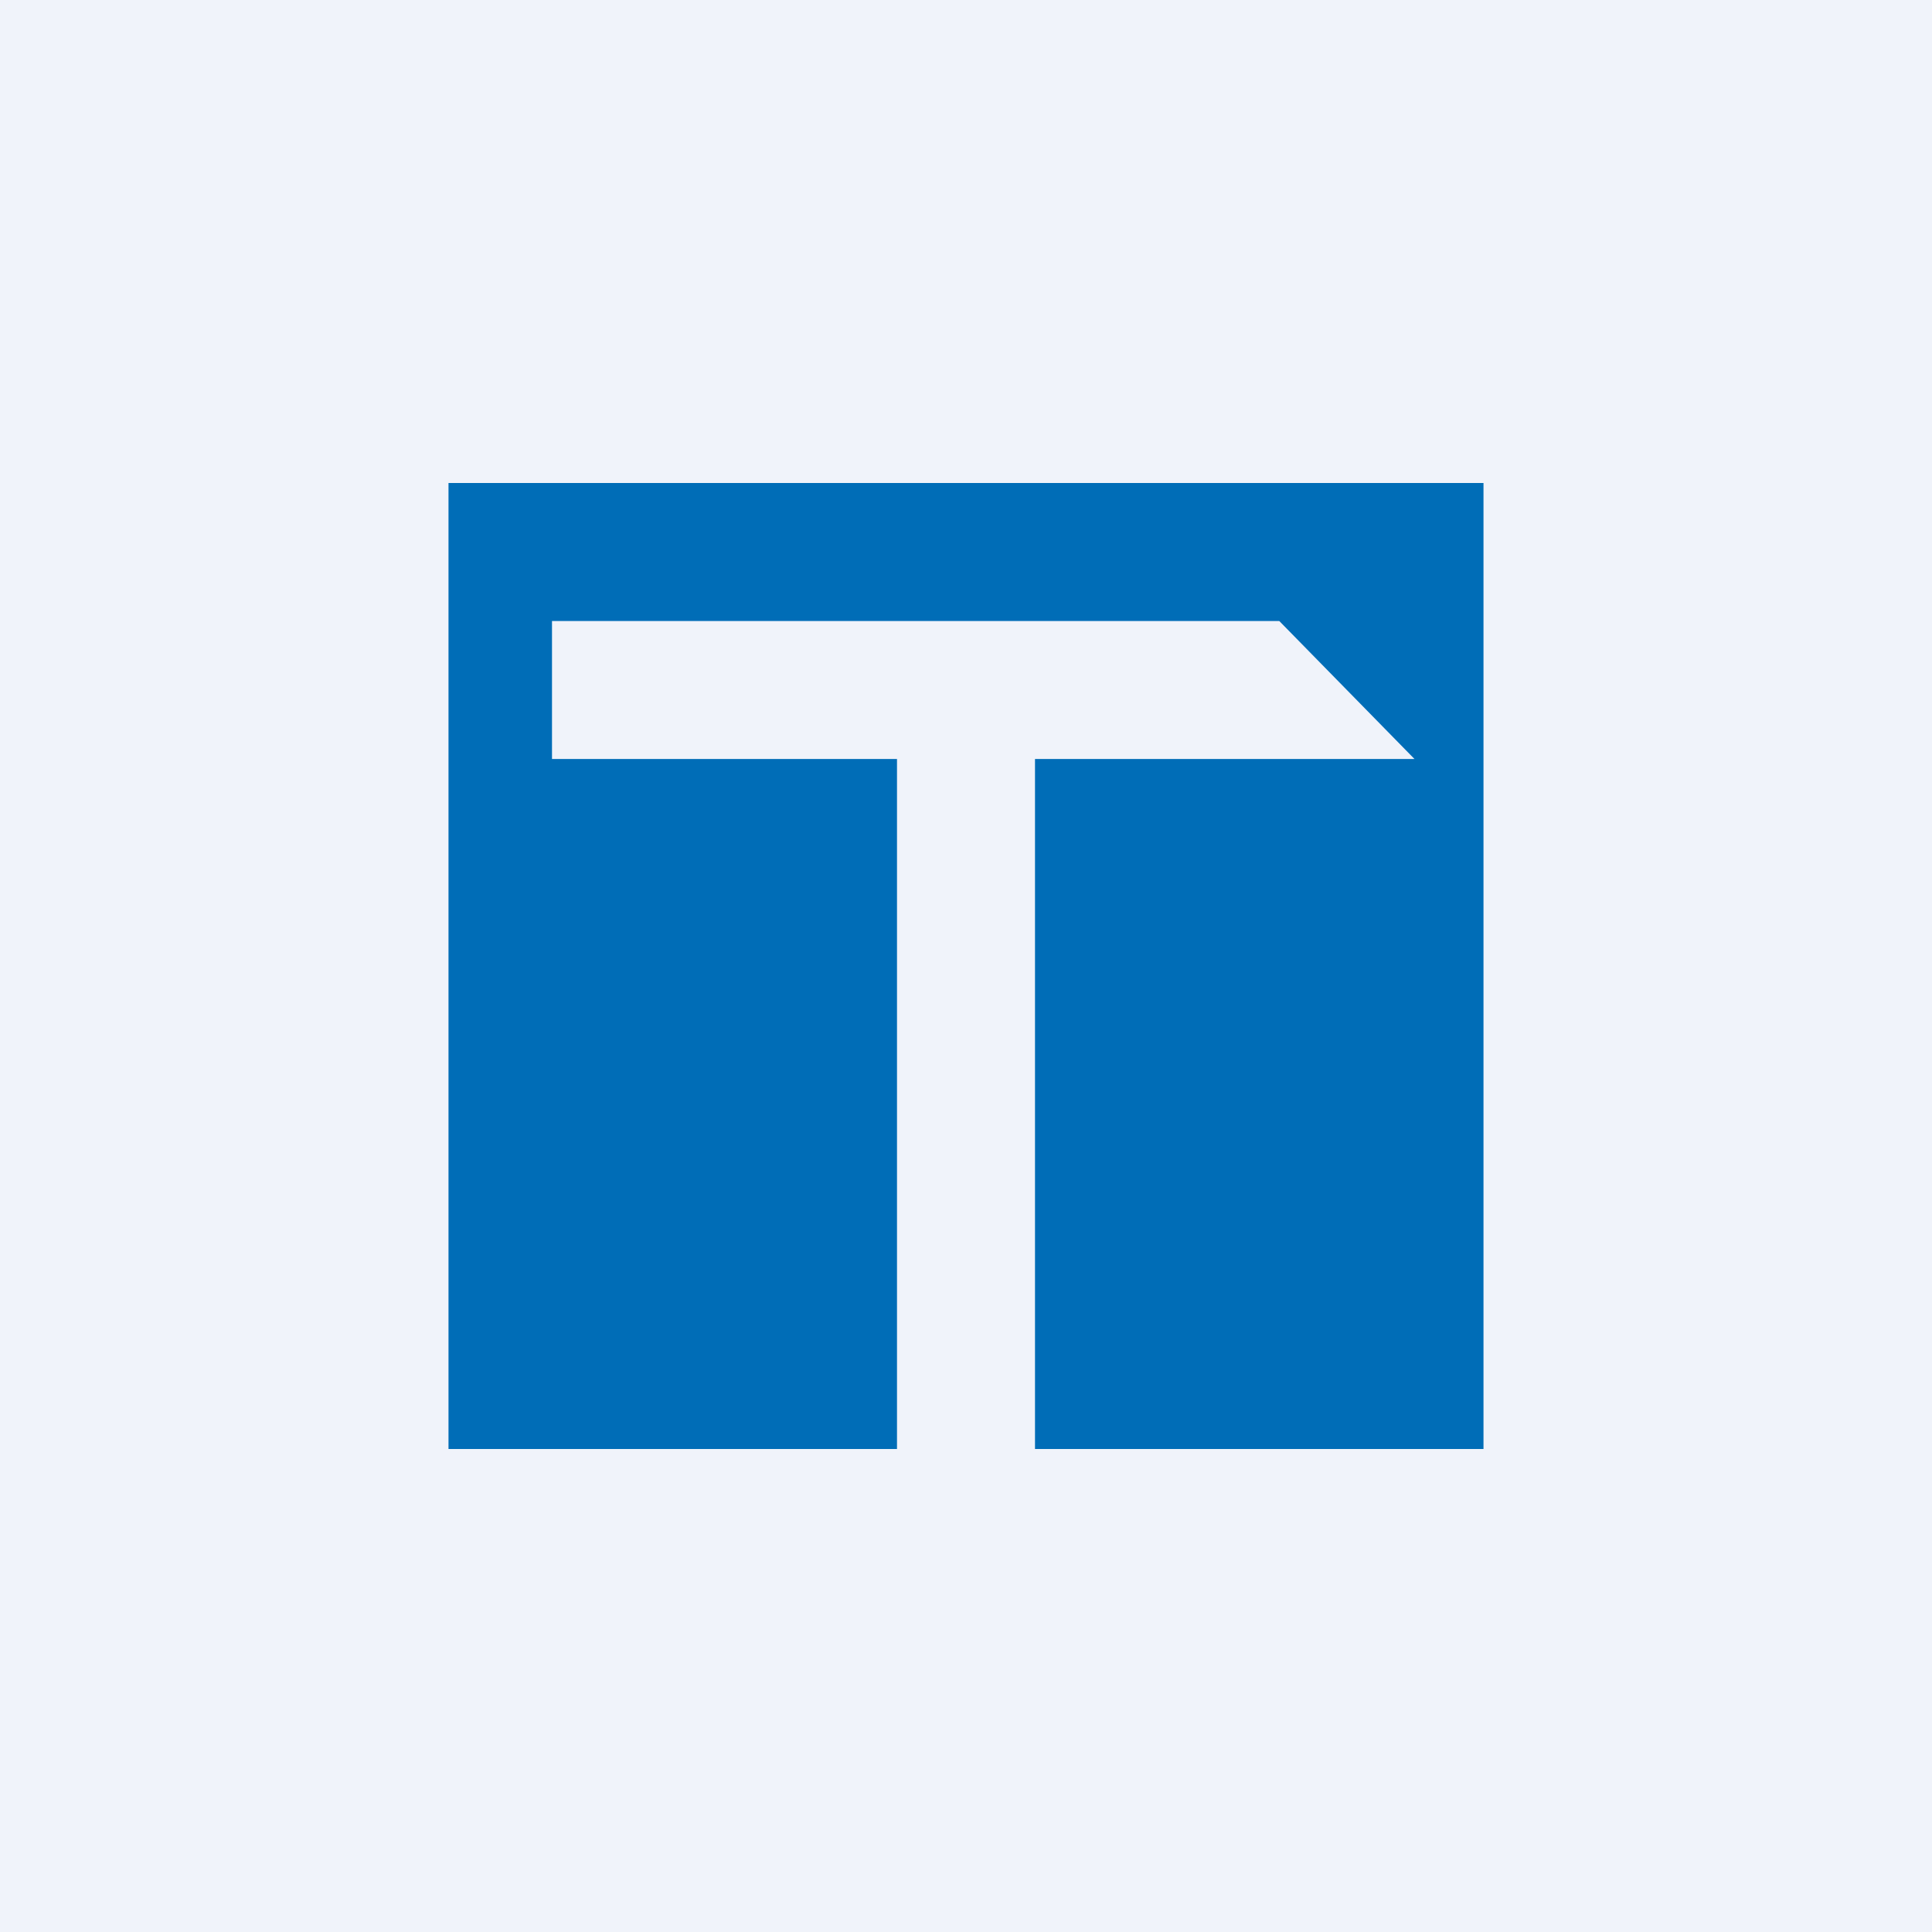
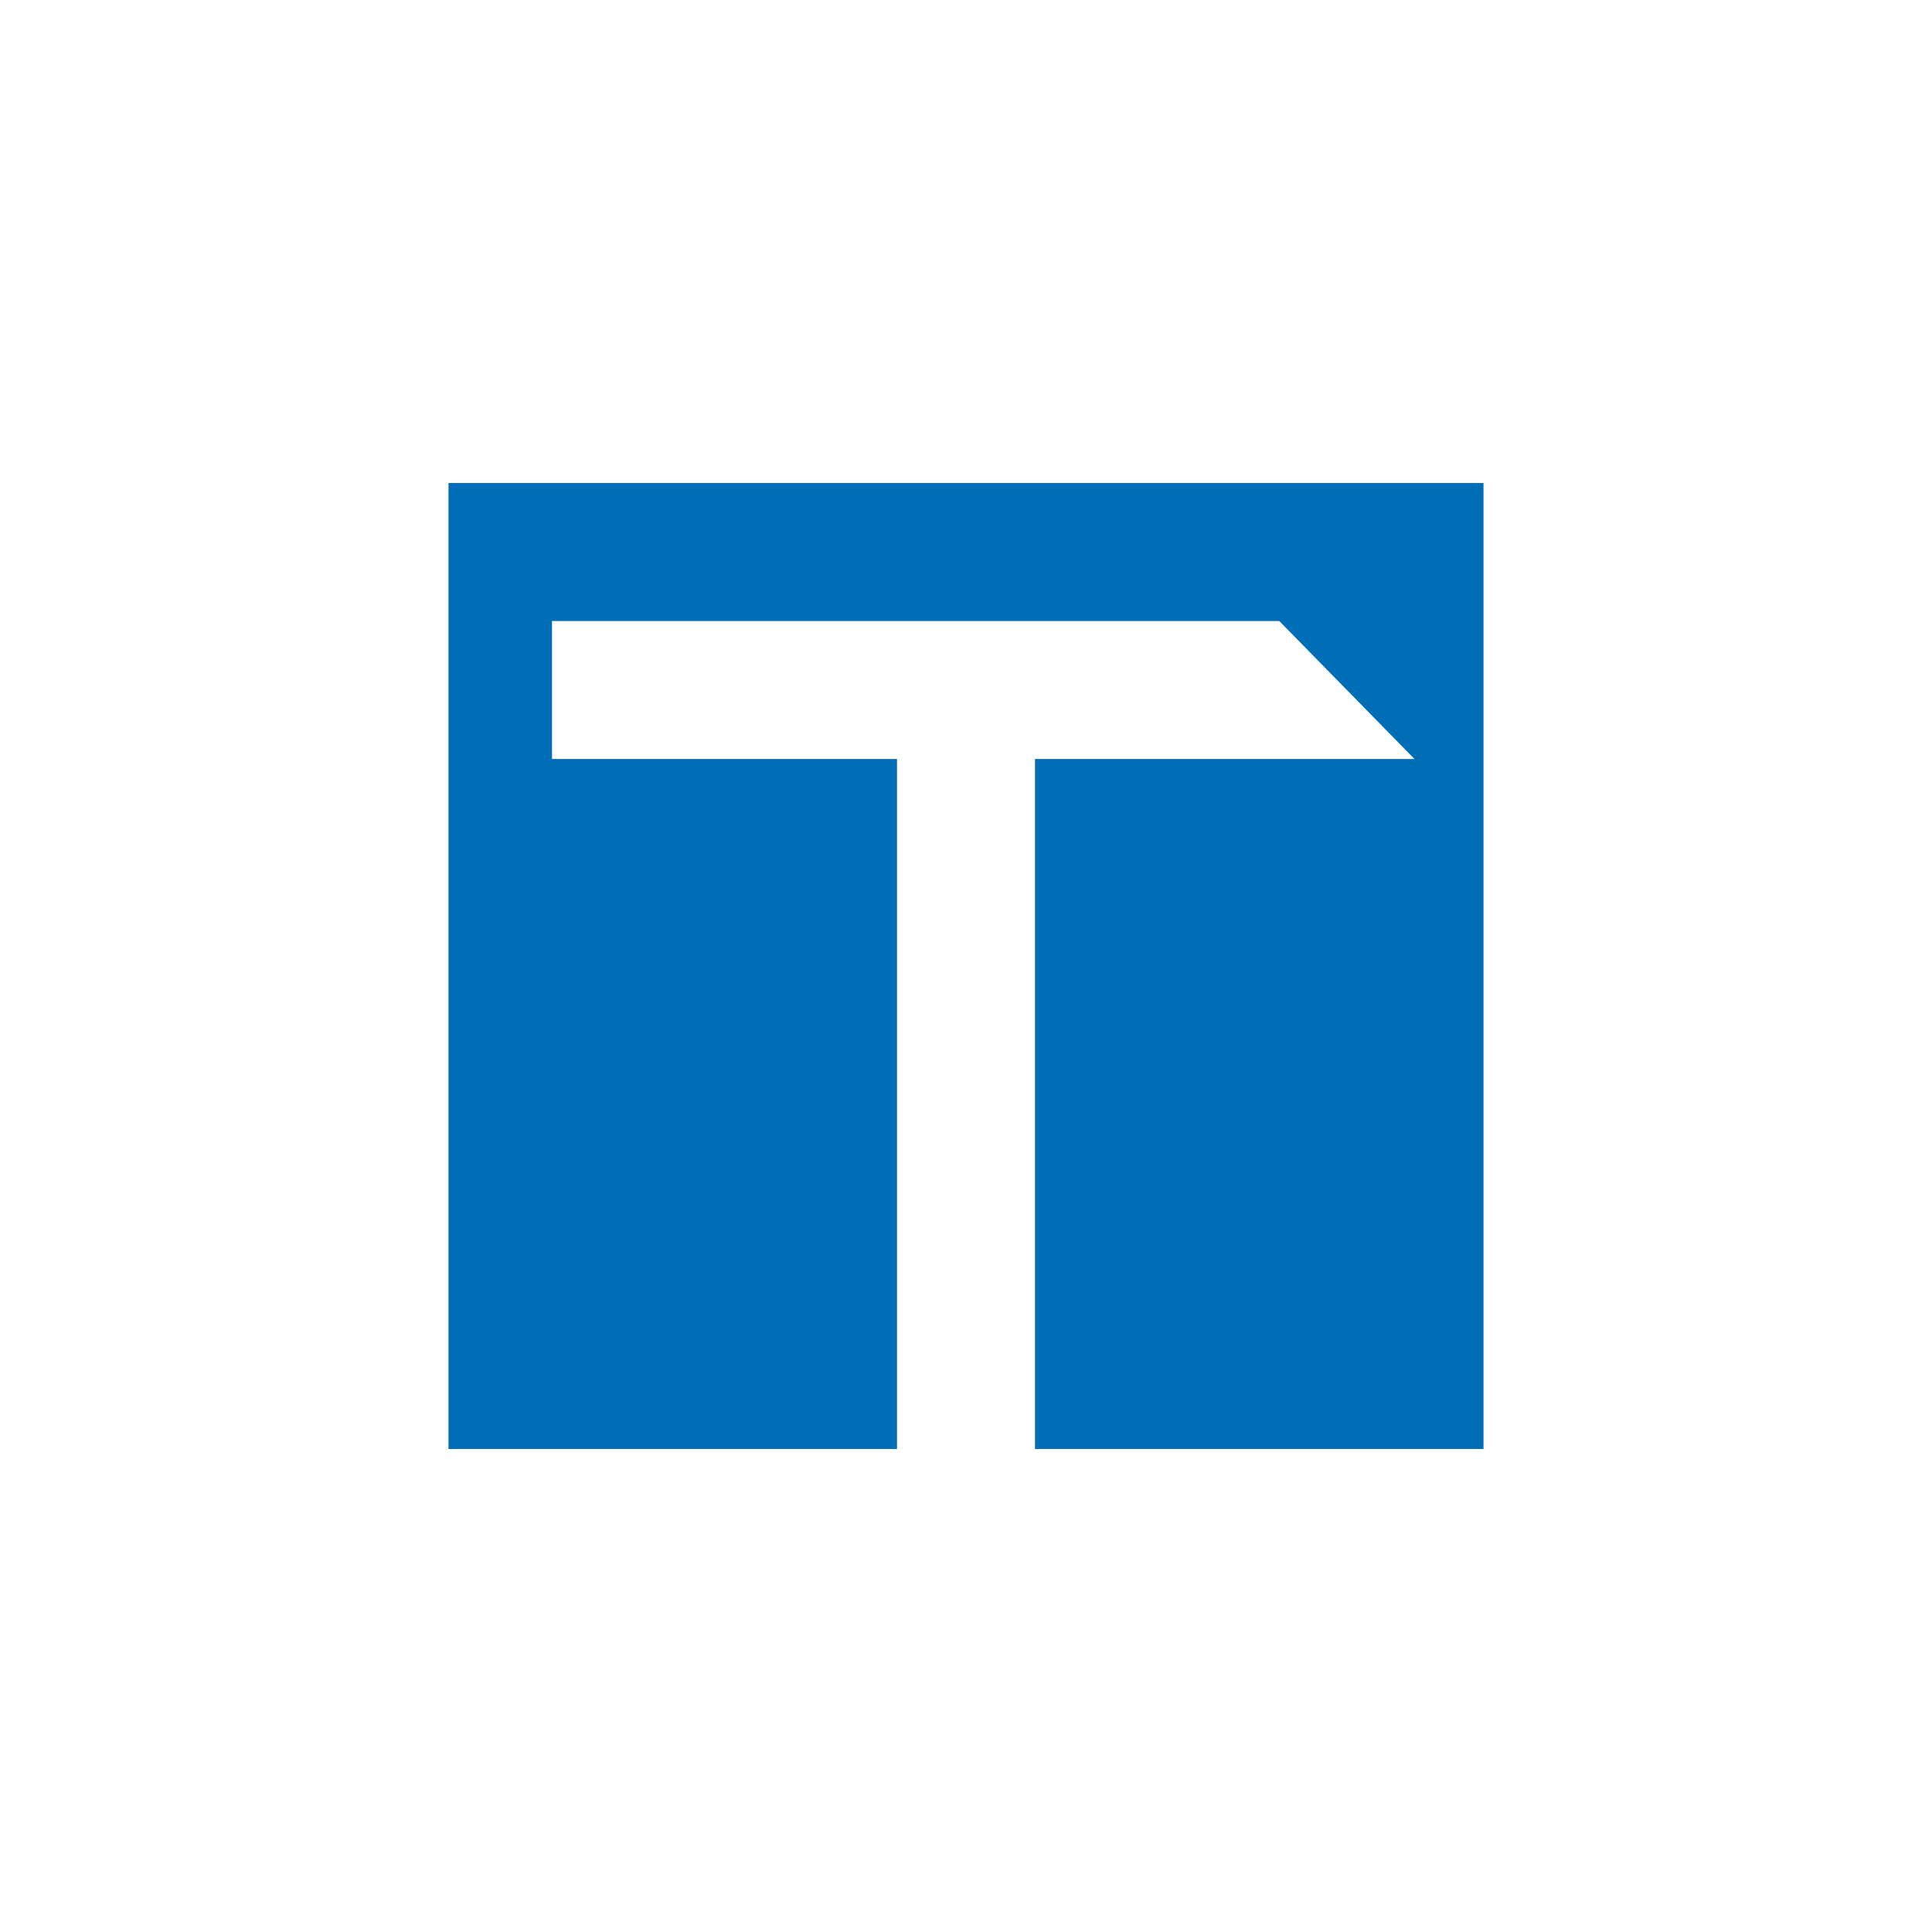
<svg xmlns="http://www.w3.org/2000/svg" width="56" height="56" viewBox="0 0 56 56">
-   <path fill="#F0F3FA" d="M0 0h56v56H0z" />
  <path d="M43 14H13v28h13V22H16v-4h21.08L41 22H30v20h13V14Z" fill="#006DB7" />
</svg>